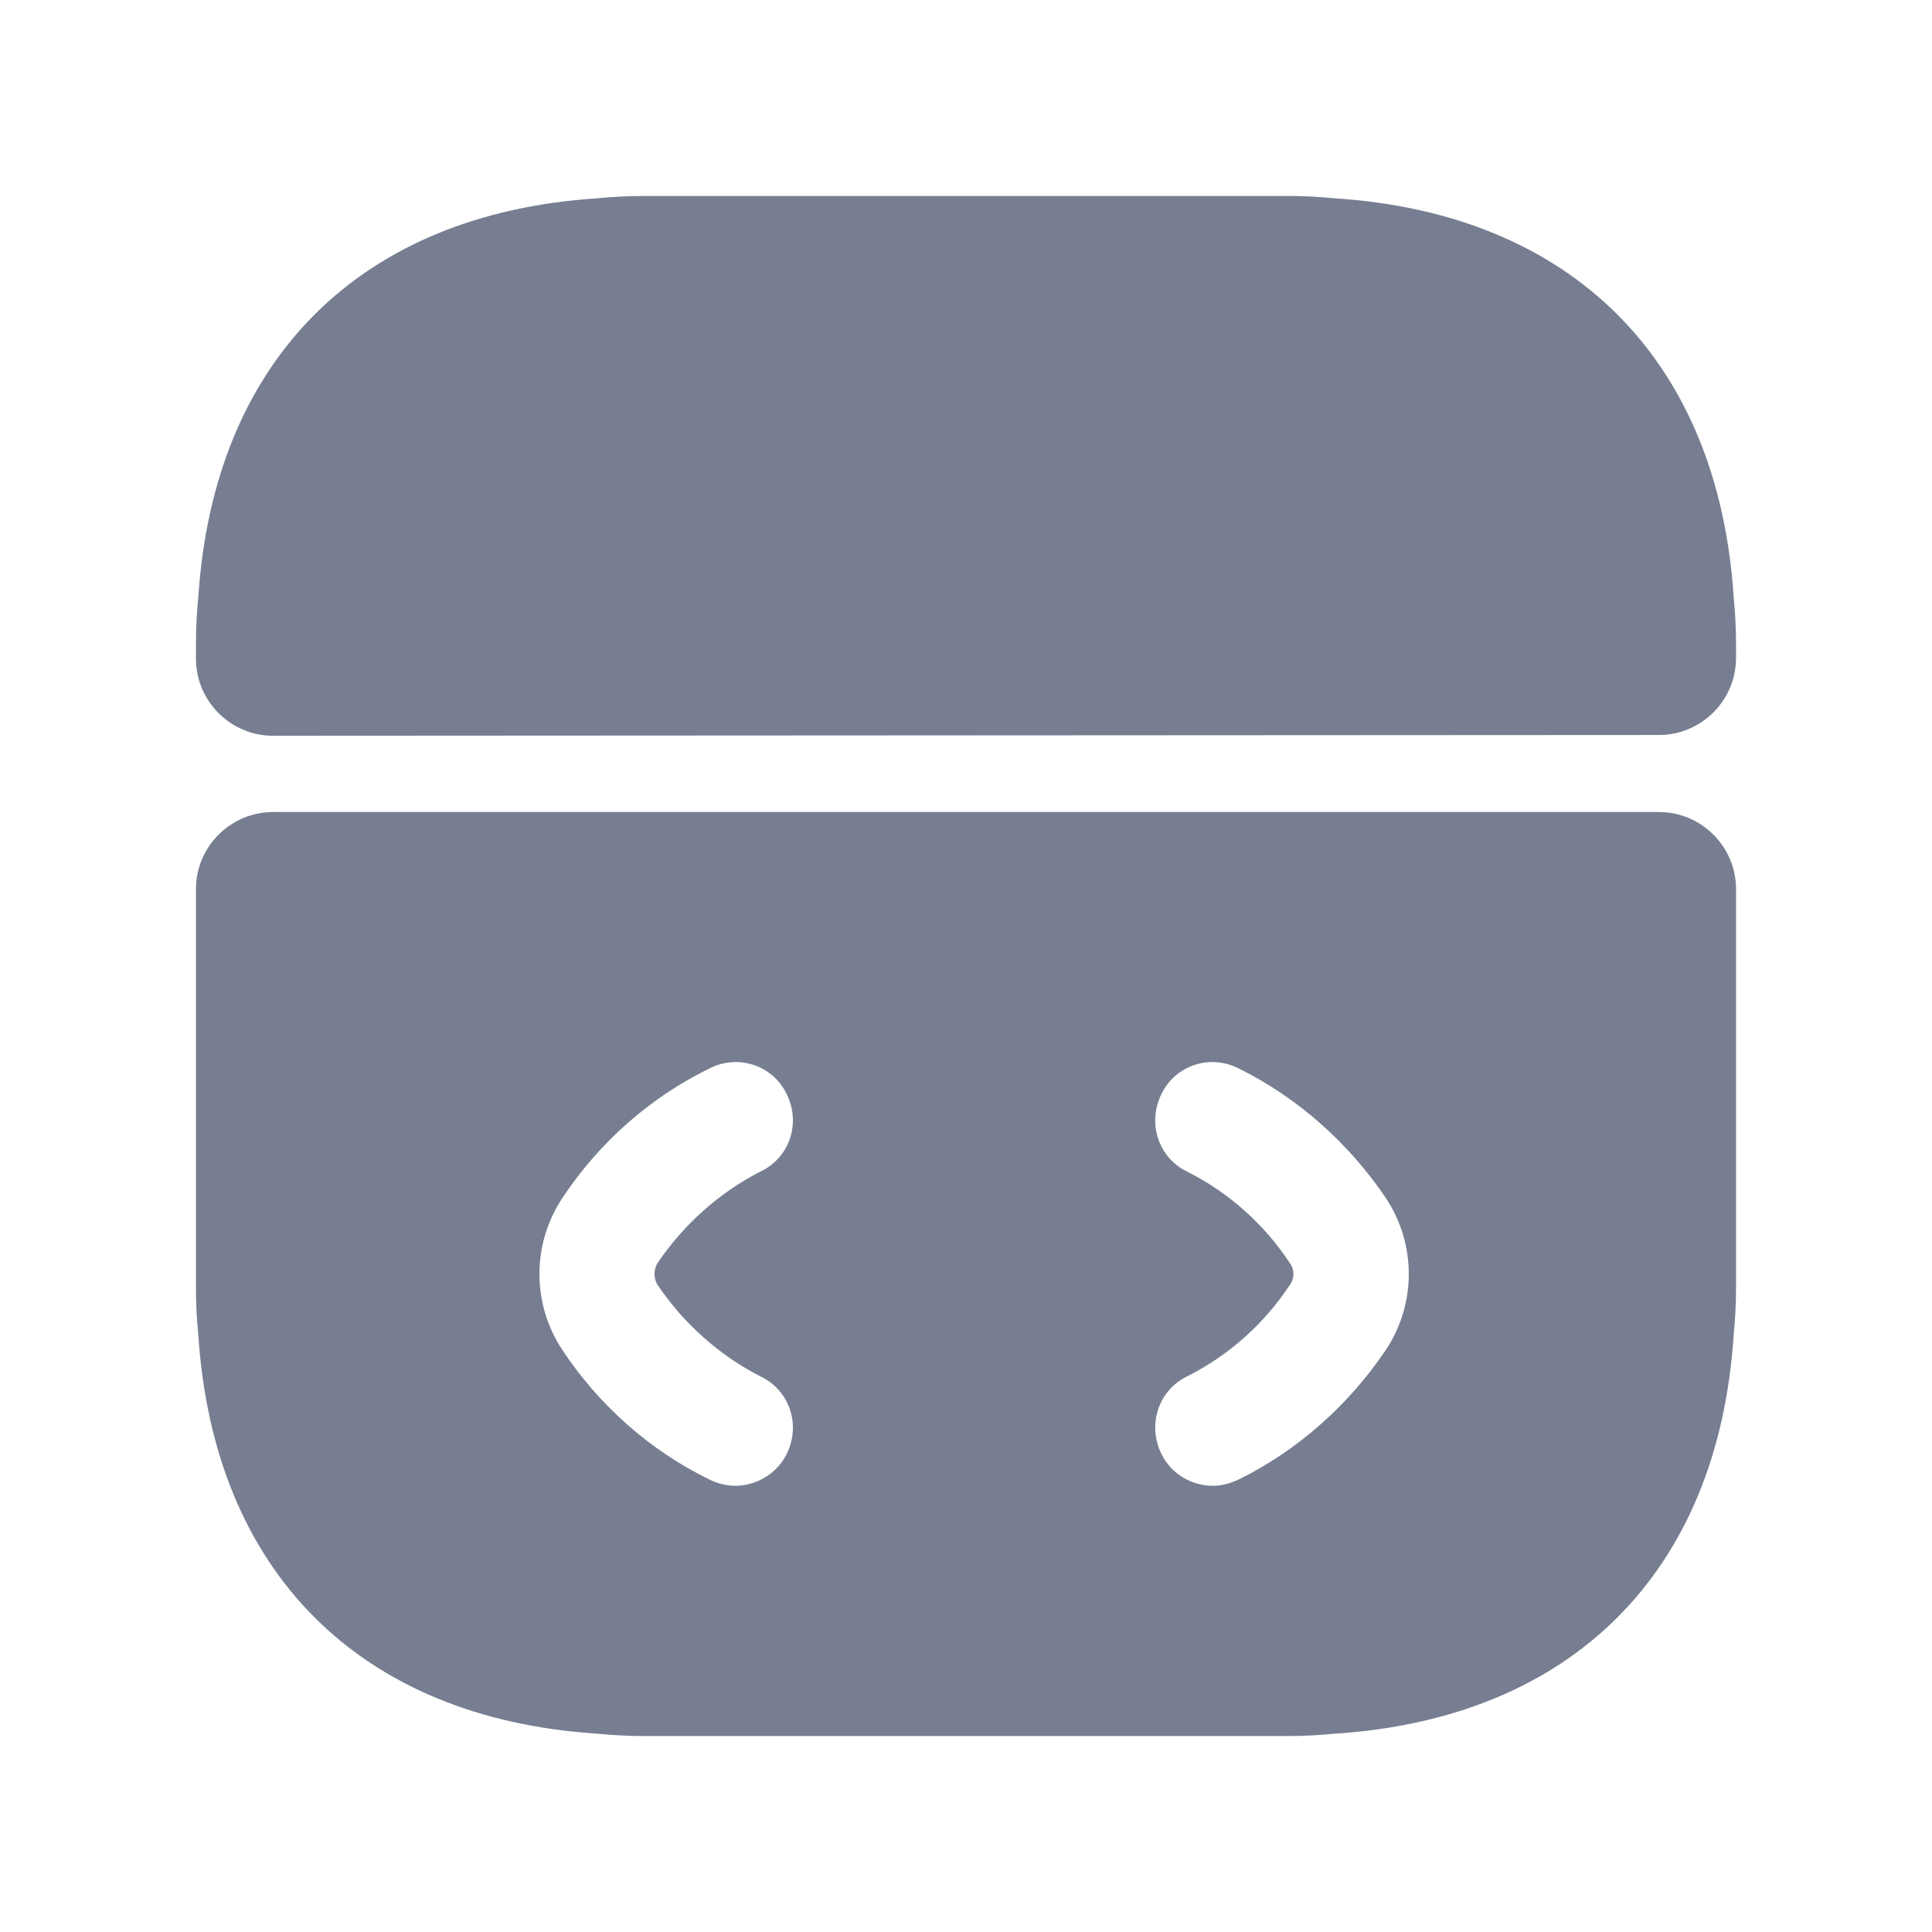
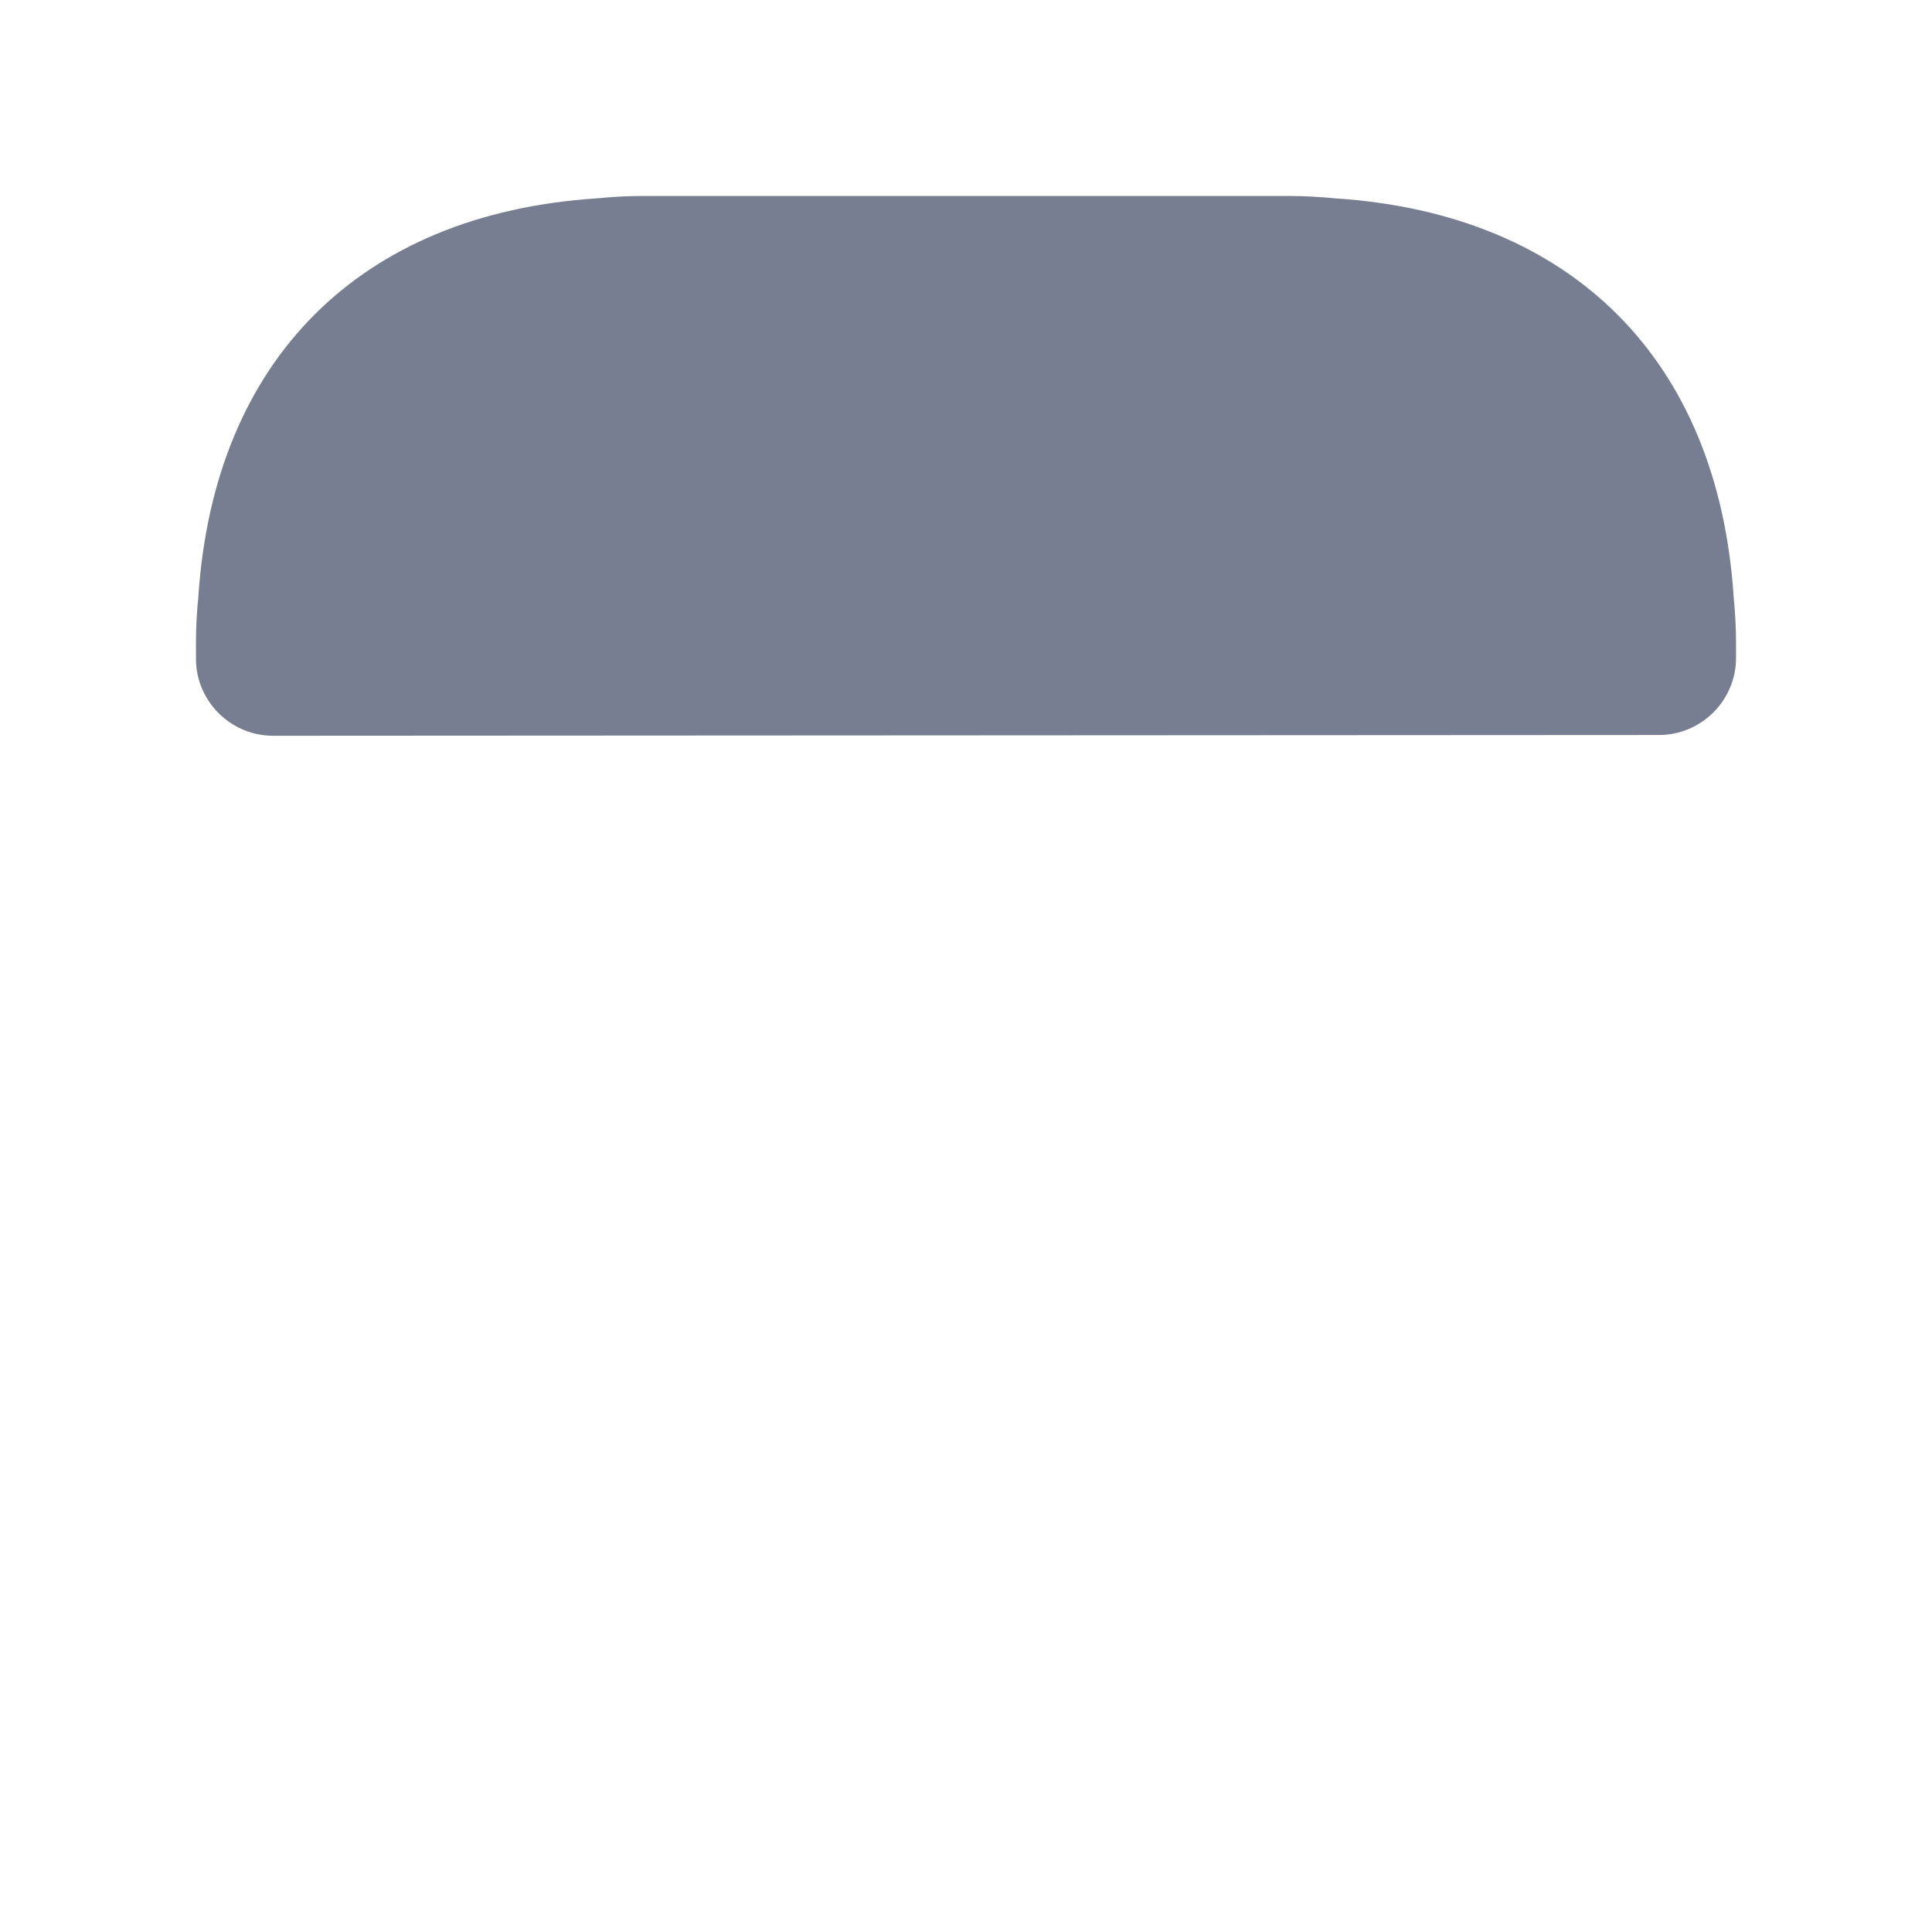
<svg xmlns="http://www.w3.org/2000/svg" width="23" height="23" viewBox="0 0 23 23" fill="none">
-   <path d="M19.75 9.667H3.25C2.746 9.667 2.333 10.079 2.333 10.583V15.341C2.333 15.524 2.342 15.707 2.361 15.891C2.544 18.714 4.286 20.456 7.109 20.639C7.293 20.657 7.476 20.667 7.659 20.667H15.341C15.524 20.667 15.707 20.657 15.891 20.639C18.714 20.456 20.456 18.714 20.639 15.891C20.657 15.707 20.667 15.524 20.667 15.341V10.583C20.667 10.079 20.254 9.667 19.75 9.667ZM7.833 15.304C8.145 15.762 8.567 16.138 9.053 16.386C9.401 16.551 9.538 16.963 9.364 17.312C9.245 17.55 8.998 17.688 8.75 17.688C8.649 17.688 8.539 17.66 8.447 17.614C7.732 17.266 7.128 16.725 6.697 16.074C6.33 15.524 6.33 14.809 6.697 14.259C7.128 13.608 7.732 13.068 8.447 12.719C8.787 12.545 9.199 12.682 9.364 13.022C9.538 13.37 9.401 13.783 9.053 13.947C8.567 14.195 8.145 14.571 7.833 15.029C7.778 15.112 7.778 15.222 7.833 15.304ZM16.496 16.074C16.056 16.725 15.451 17.266 14.745 17.614C14.644 17.66 14.543 17.688 14.443 17.688C14.186 17.688 13.947 17.55 13.828 17.312C13.654 16.963 13.792 16.551 14.131 16.386C14.626 16.138 15.047 15.762 15.35 15.304C15.414 15.222 15.414 15.112 15.35 15.029C15.047 14.571 14.626 14.195 14.131 13.947C13.792 13.783 13.654 13.37 13.828 13.022C13.993 12.682 14.406 12.545 14.745 12.719C15.451 13.068 16.056 13.608 16.496 14.259C16.863 14.809 16.863 15.524 16.496 16.074Z" fill="#777E91" />
  <path d="M20.667 7.659V7.833C20.667 8.338 20.254 8.75 19.75 8.75L3.25 8.759C2.746 8.759 2.333 8.347 2.333 7.843V7.659C2.333 7.476 2.342 7.293 2.361 7.109C2.544 4.286 4.286 2.544 7.109 2.361C7.293 2.343 7.476 2.333 7.659 2.333H15.341C15.524 2.333 15.707 2.343 15.891 2.361C18.714 2.544 20.456 4.286 20.639 7.109C20.657 7.293 20.667 7.476 20.667 7.659Z" fill="#777E91" />
</svg>